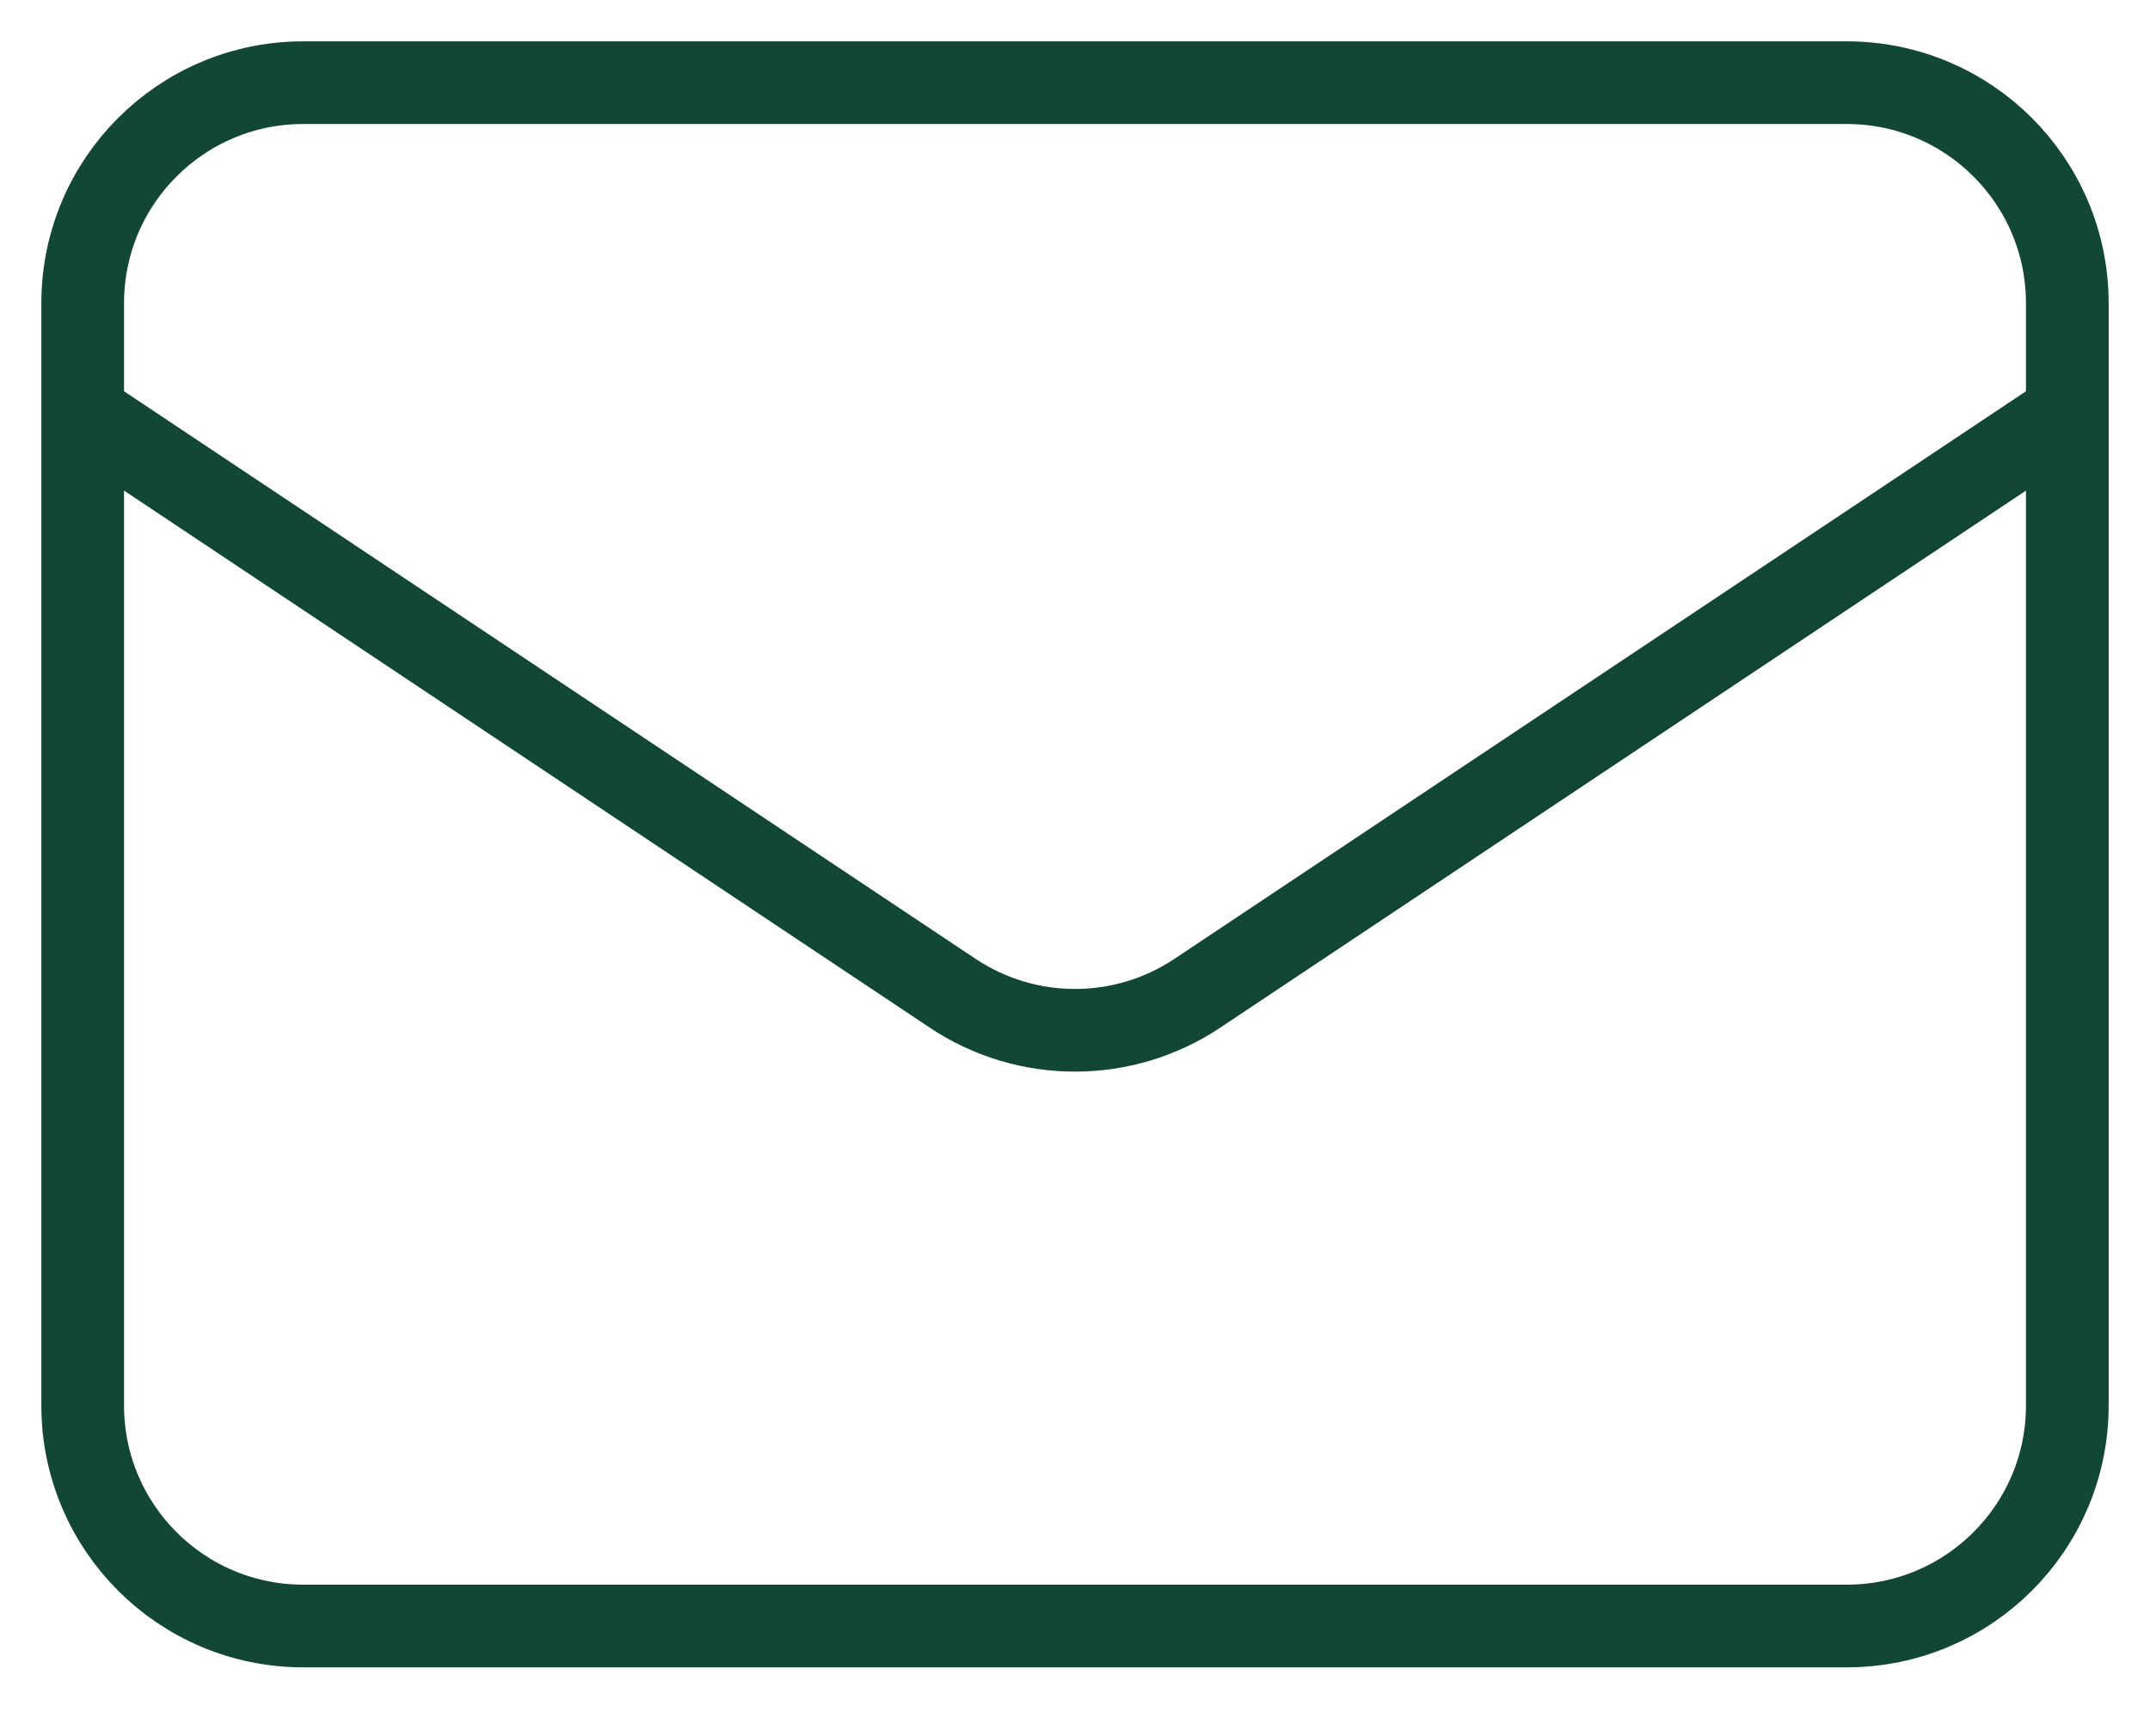
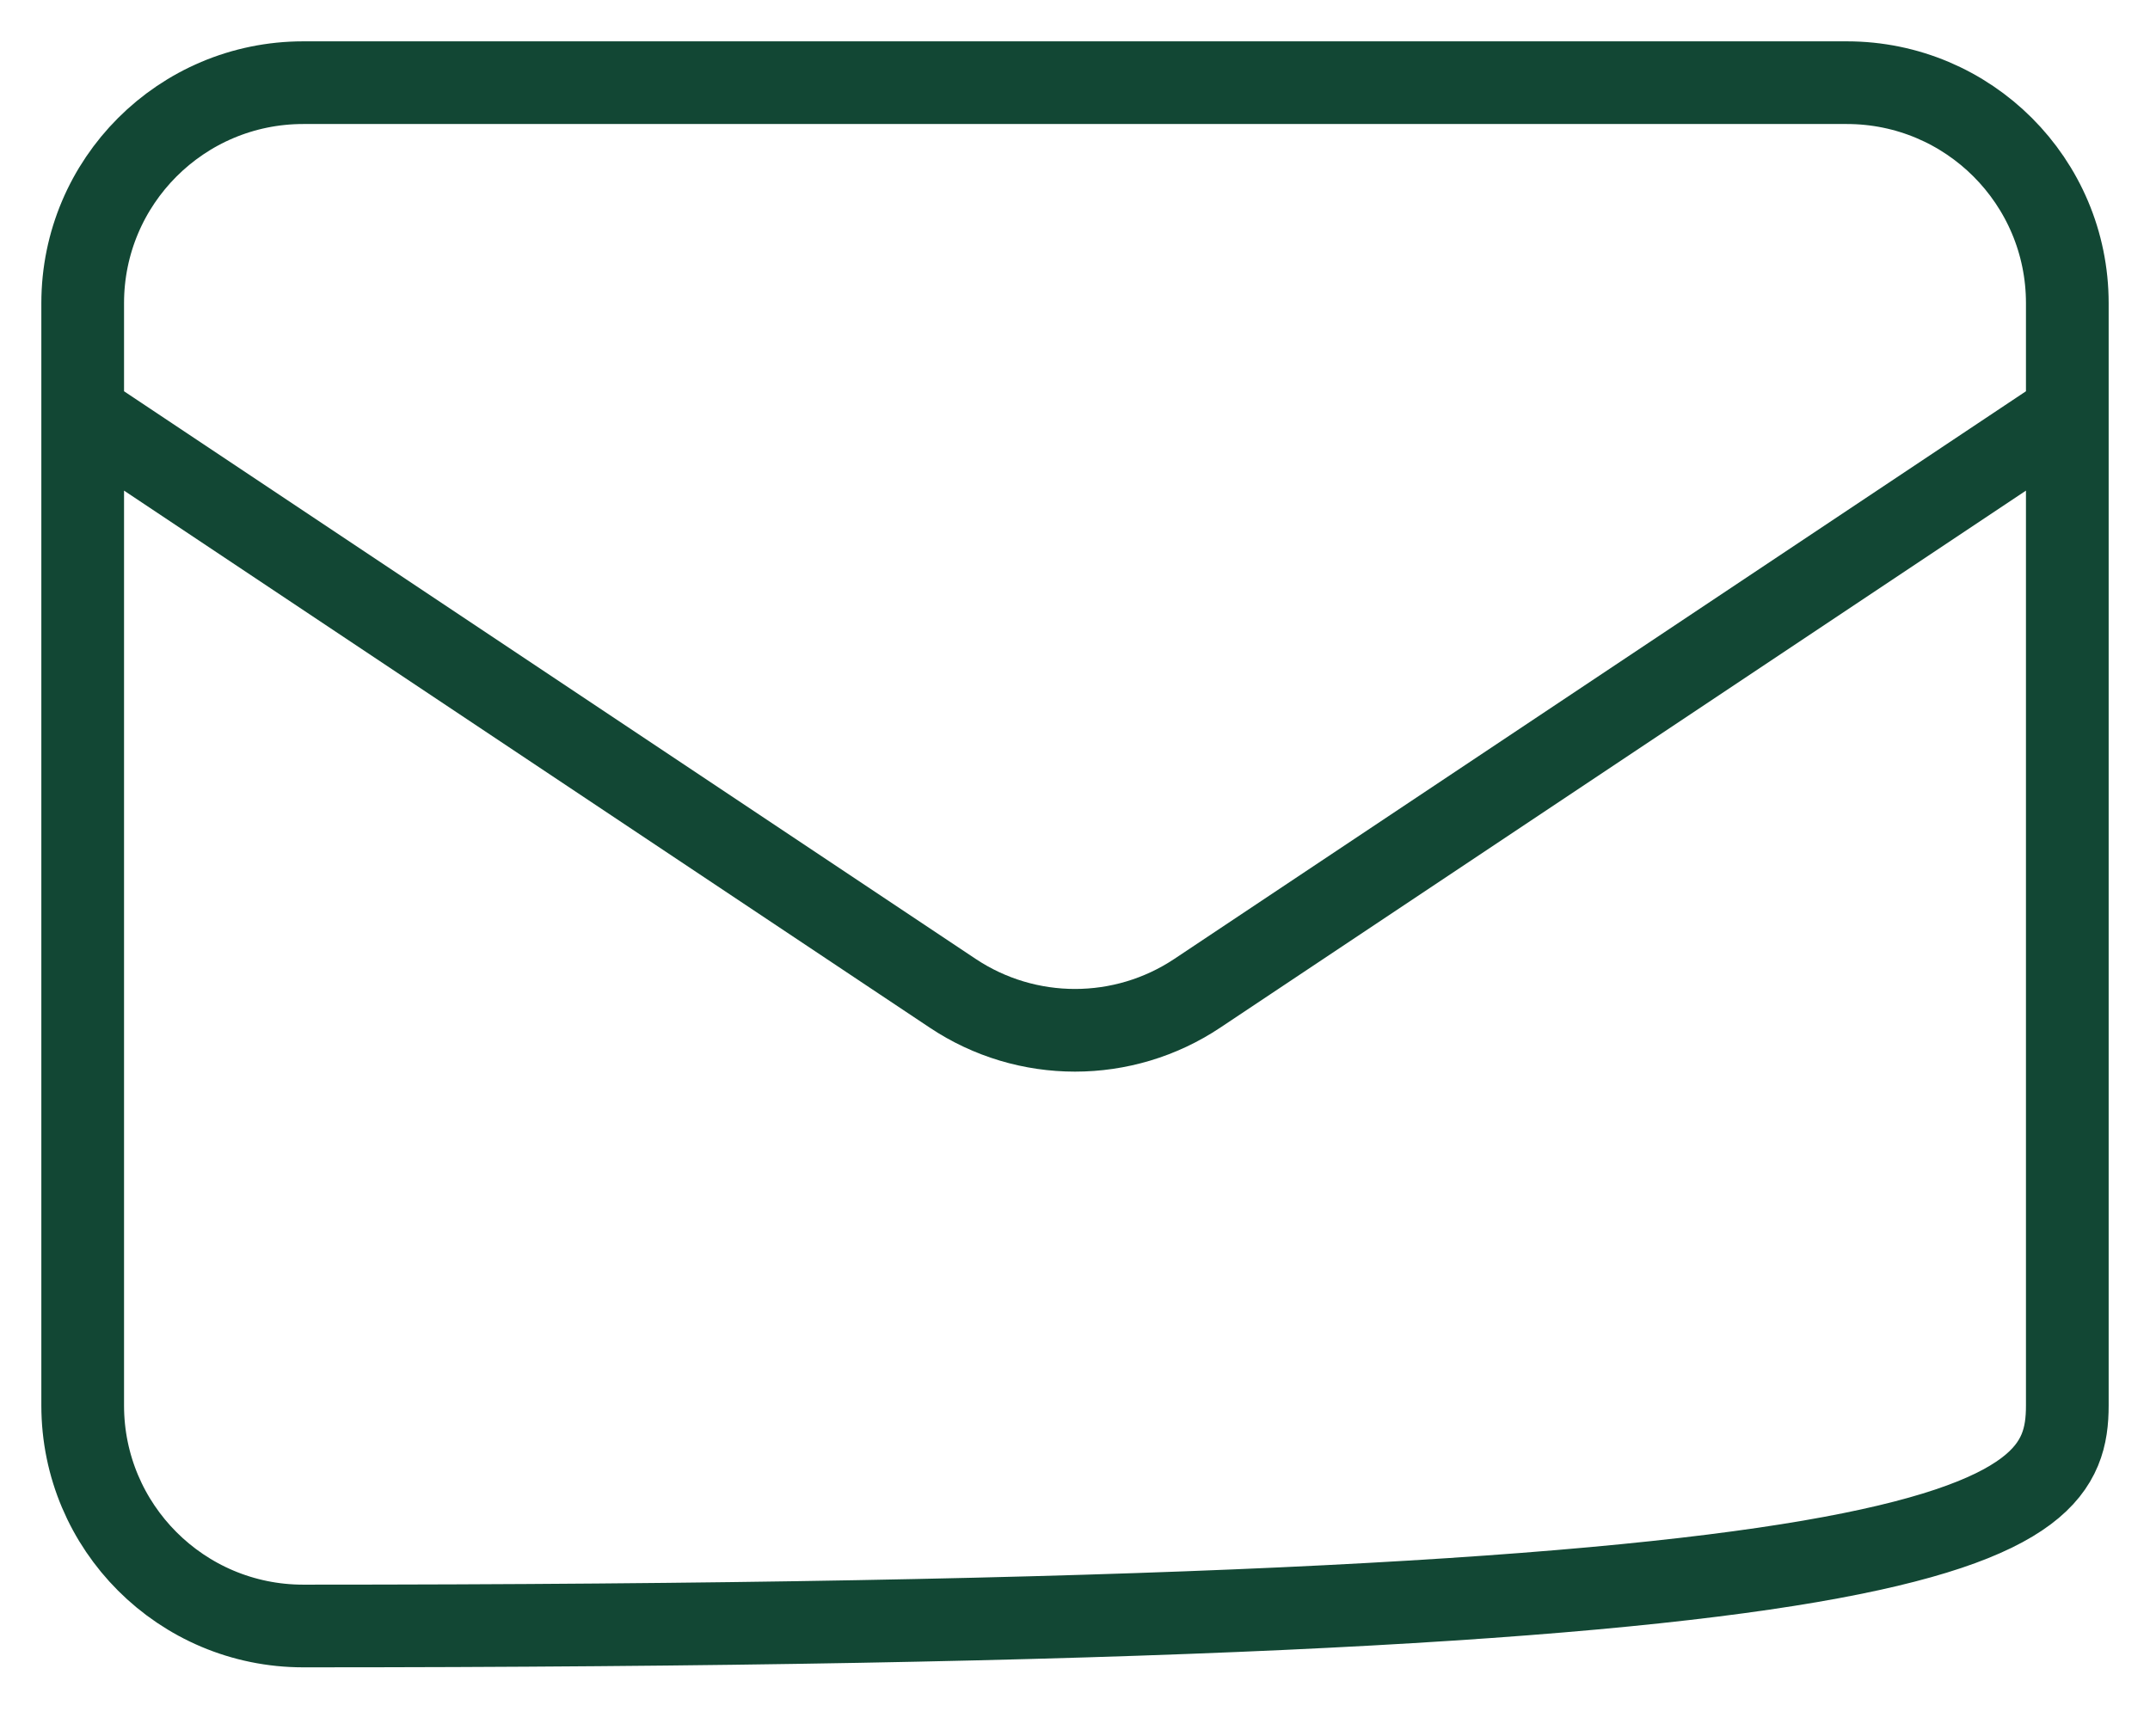
<svg xmlns="http://www.w3.org/2000/svg" width="26" height="21" viewBox="0 0 26 21" fill="none">
-   <path d="M1 5L11.521 12.014C12.416 12.611 13.584 12.611 14.479 12.014L25 5M3.667 19.667H22.333C23.806 19.667 25 18.473 25 17V3.667C25 2.194 23.806 1 22.333 1H3.667C2.194 1 1 2.194 1 3.667V17C1 18.473 2.194 19.667 3.667 19.667Z" stroke="#124734" stroke-linecap="round" stroke-linejoin="round" />
+   <path d="M1 5L11.521 12.014C12.416 12.611 13.584 12.611 14.479 12.014L25 5M3.667 19.667C23.806 19.667 25 18.473 25 17V3.667C25 2.194 23.806 1 22.333 1H3.667C2.194 1 1 2.194 1 3.667V17C1 18.473 2.194 19.667 3.667 19.667Z" stroke="#124734" stroke-linecap="round" stroke-linejoin="round" />
</svg>